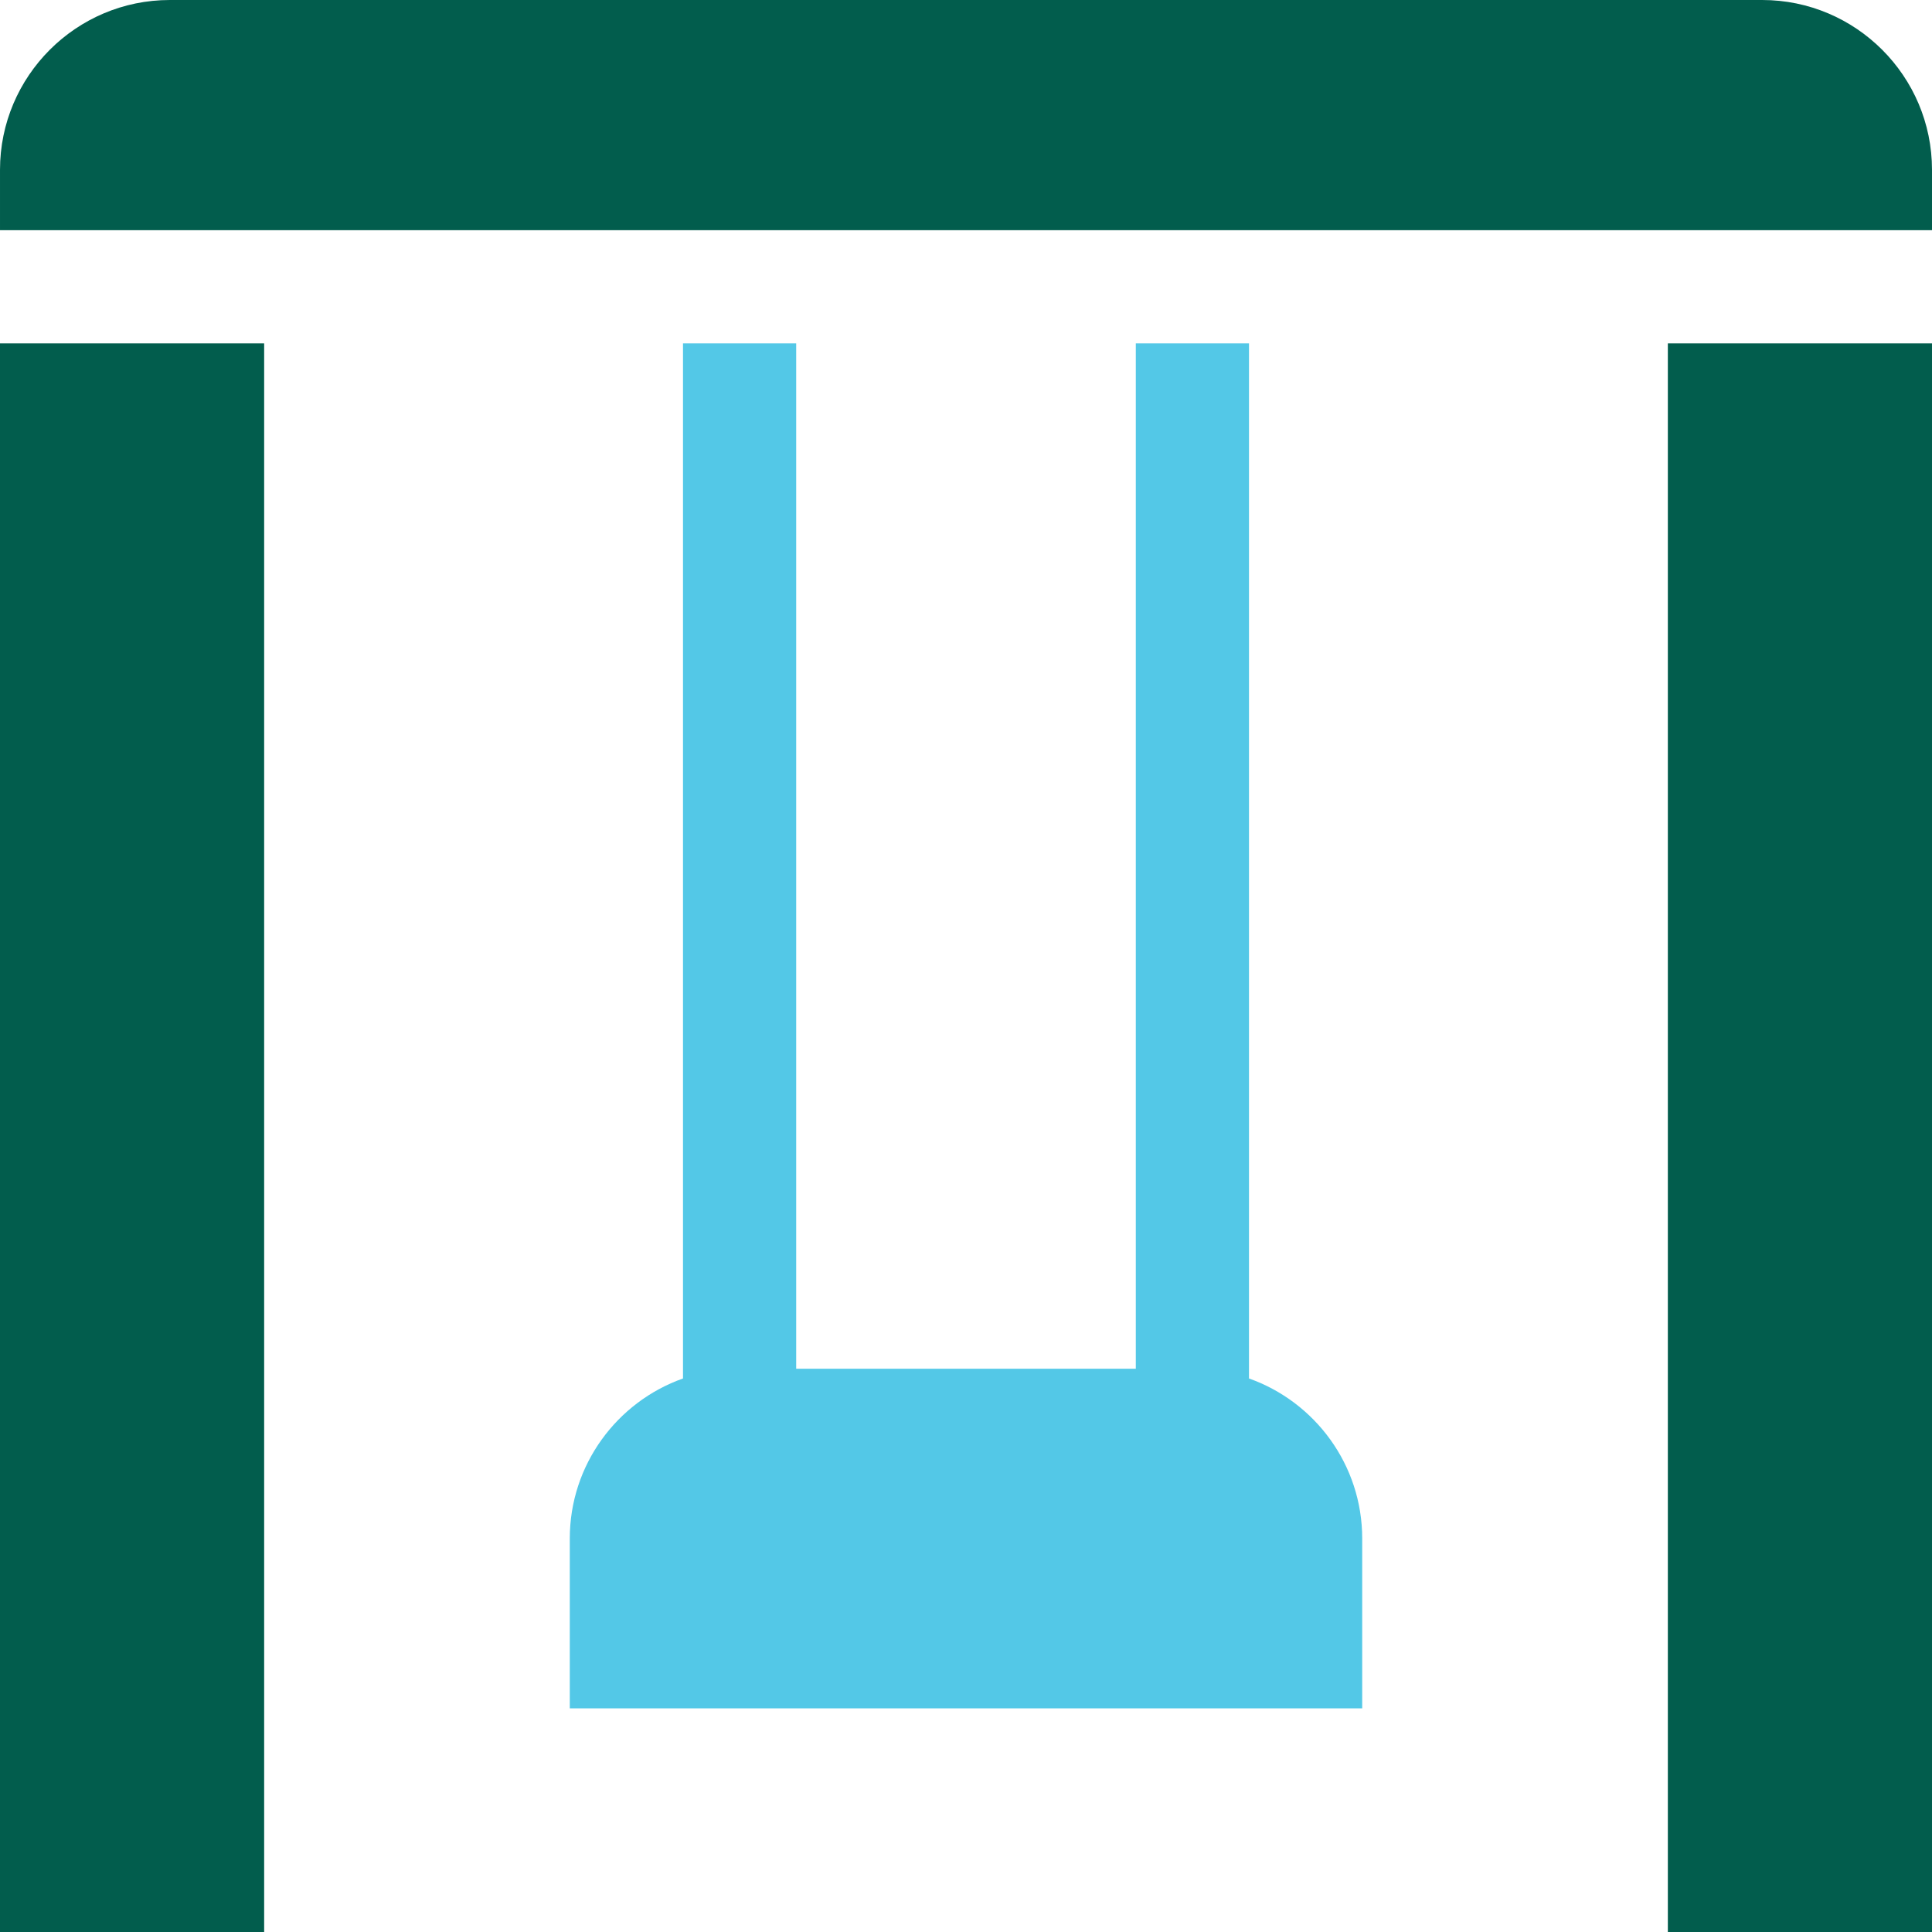
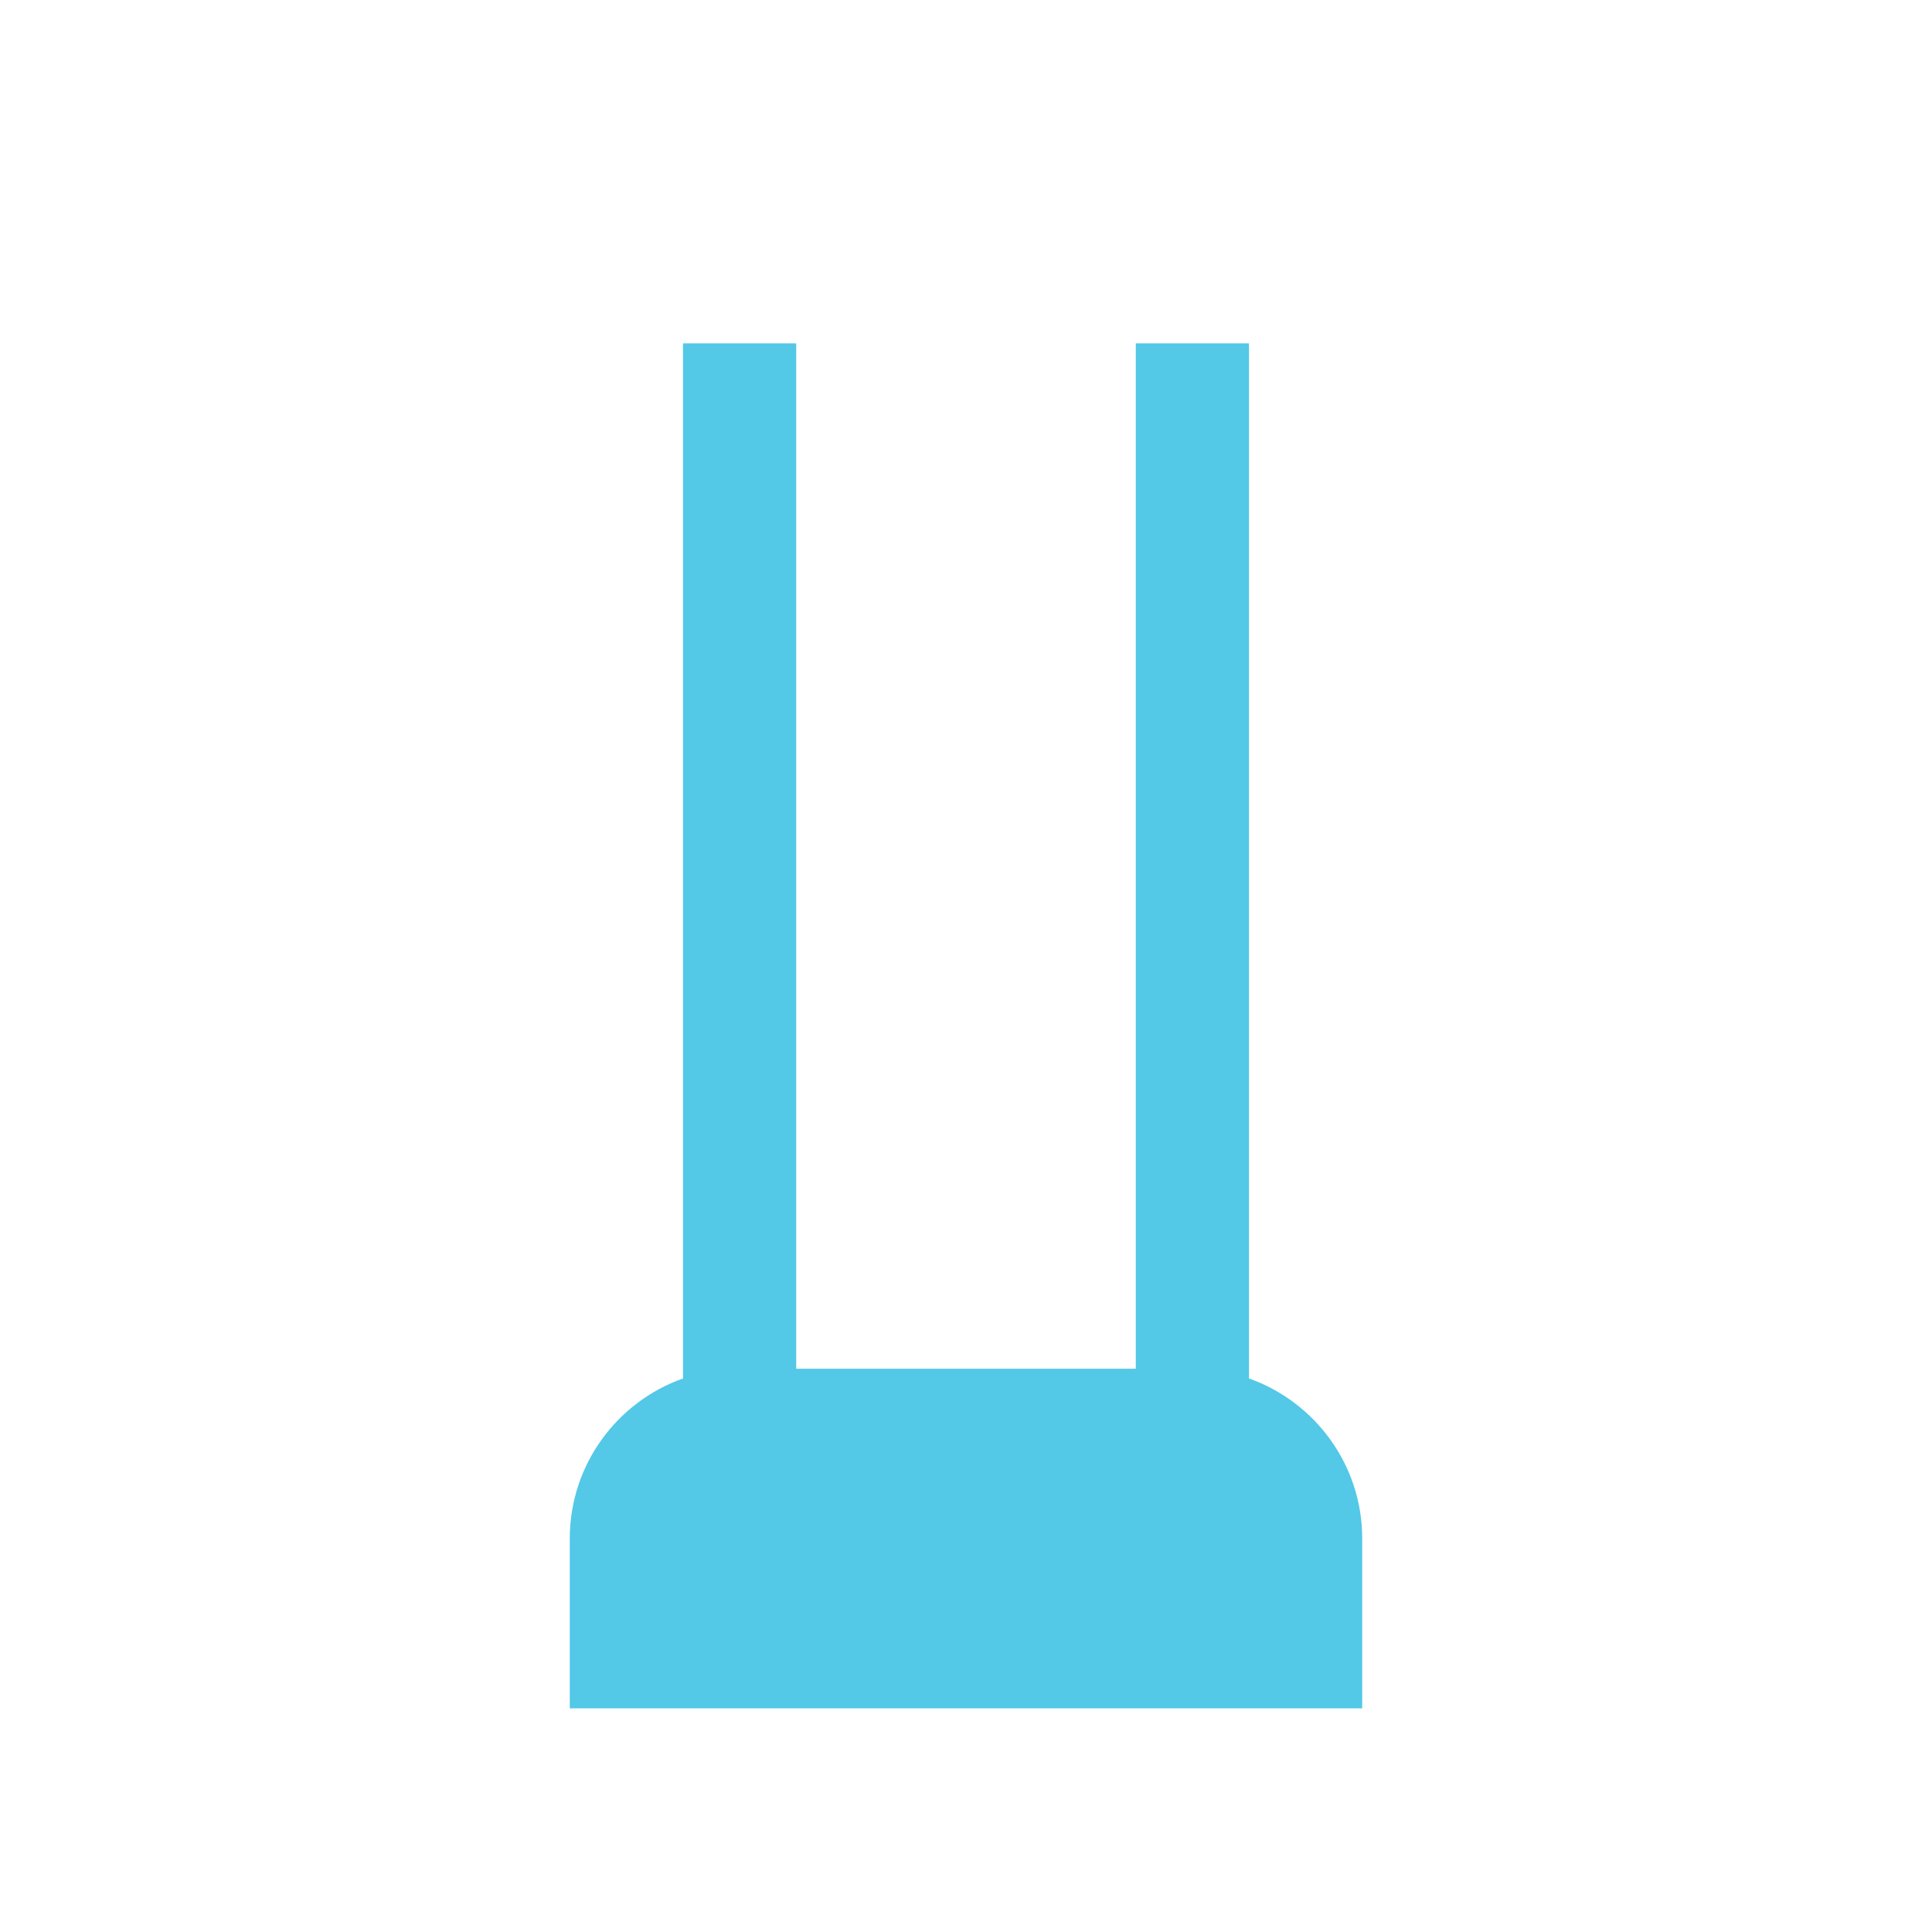
<svg xmlns="http://www.w3.org/2000/svg" xml:space="preserve" width="80" height="80" version="1.1" style="shape-rendering:geometricPrecision; text-rendering:geometricPrecision; image-rendering:optimizeQuality; fill-rule:evenodd; clip-rule:evenodd" viewBox="0 0 872.2 872.2" enable-background="new 0 0 512 512">
  <defs>
    <style type="text/css">
   
    .fil0 {fill:#025D4D;fill-rule:nonzero}
    .fil1 {fill:#53C8E7;fill-rule:nonzero}
   
  </style>
  </defs>
  <g id="Ebene_x0020_1">
    <g id="_1856487158448">
      <g>
-         <path class="fil0" d="M872.2 76.66c0,-42.27 -34.39,-76.66 -76.66,-76.66l-718.88 0c-42.27,0 -76.66,34.39 -76.66,76.66l0 27.25 872.2 0 0 -27.25z" />
-         <polygon class="fil0" points="0,155.02 119.25,155.02 119.25,872.2 0,872.2 " />
-         <polygon class="fil0" points="752.95,155.02 872.2,155.02 872.2,872.2 752.95,872.2 " />
        <path class="fil1" d="M512.76 617.91l-153.32 0 0 -462.89 -51.1 0 0 467.29c-29.75,10.54 -51.11,38.95 -51.11,72.26l0 76.66 357.74 0 0 -76.66c0,-33.31 -21.37,-61.72 -51.11,-72.26l0 -467.29 -51.1 0 0 462.89z" />
      </g>
    </g>
  </g>
</svg>